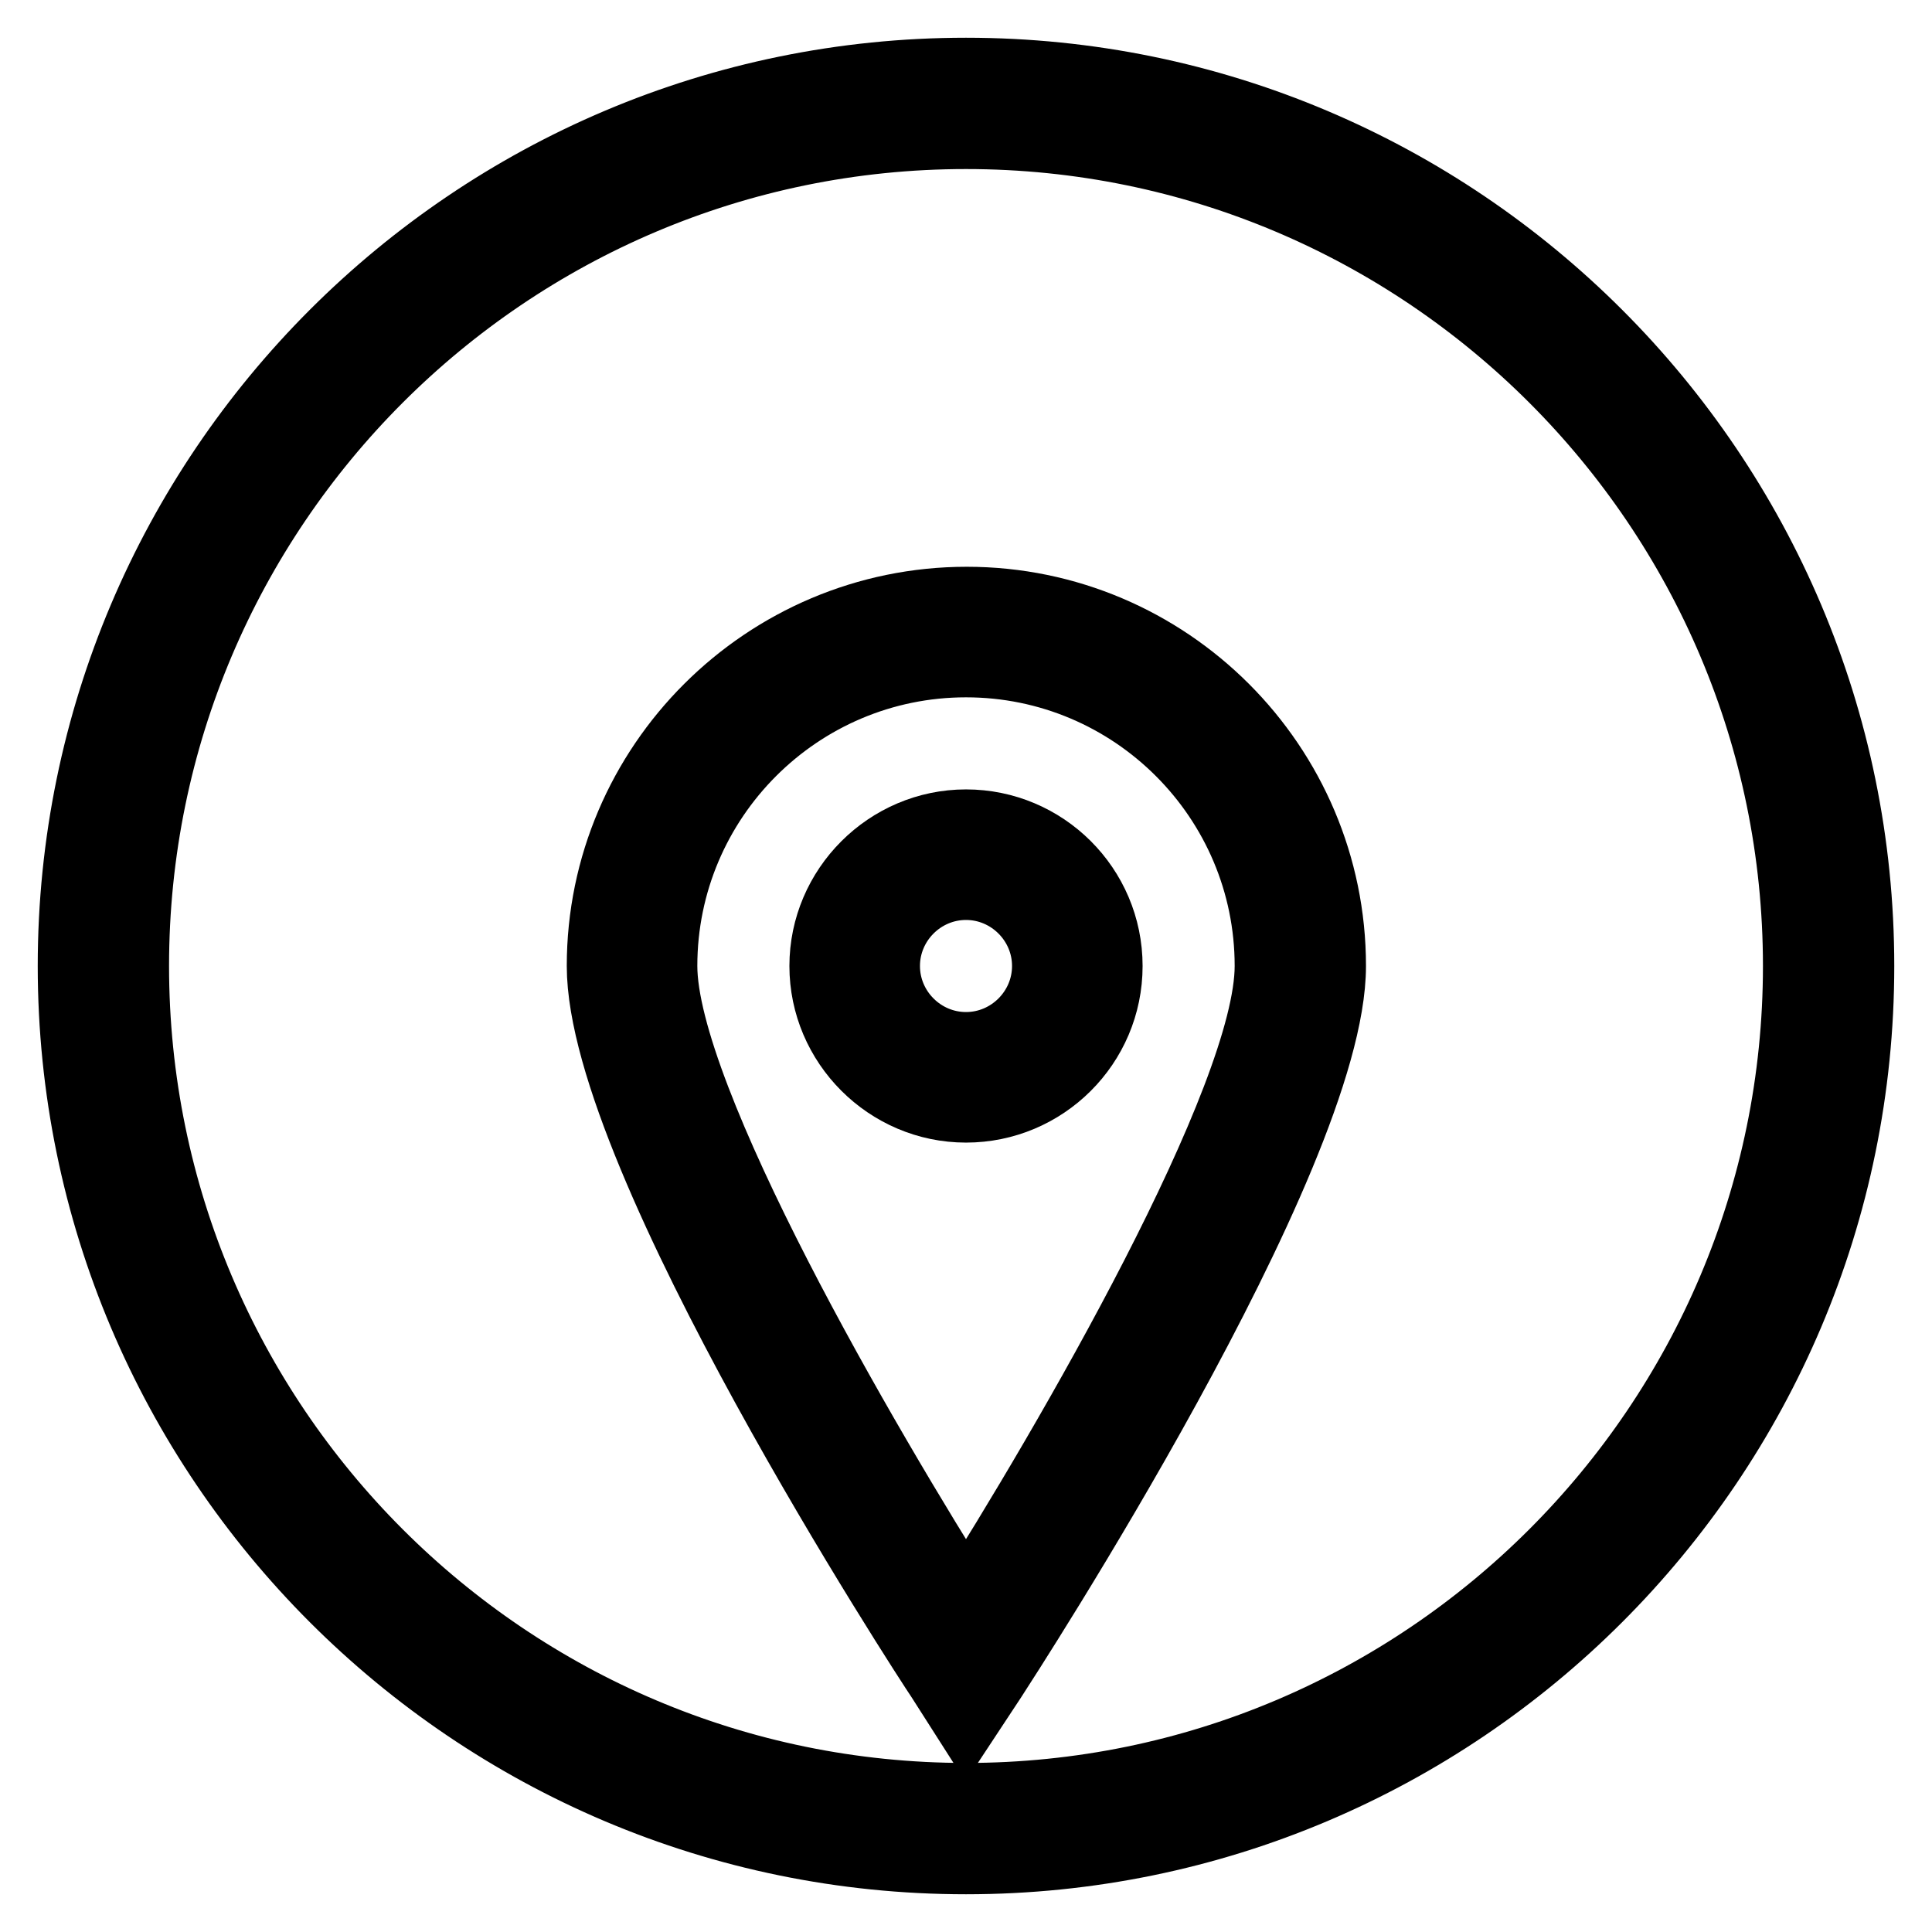
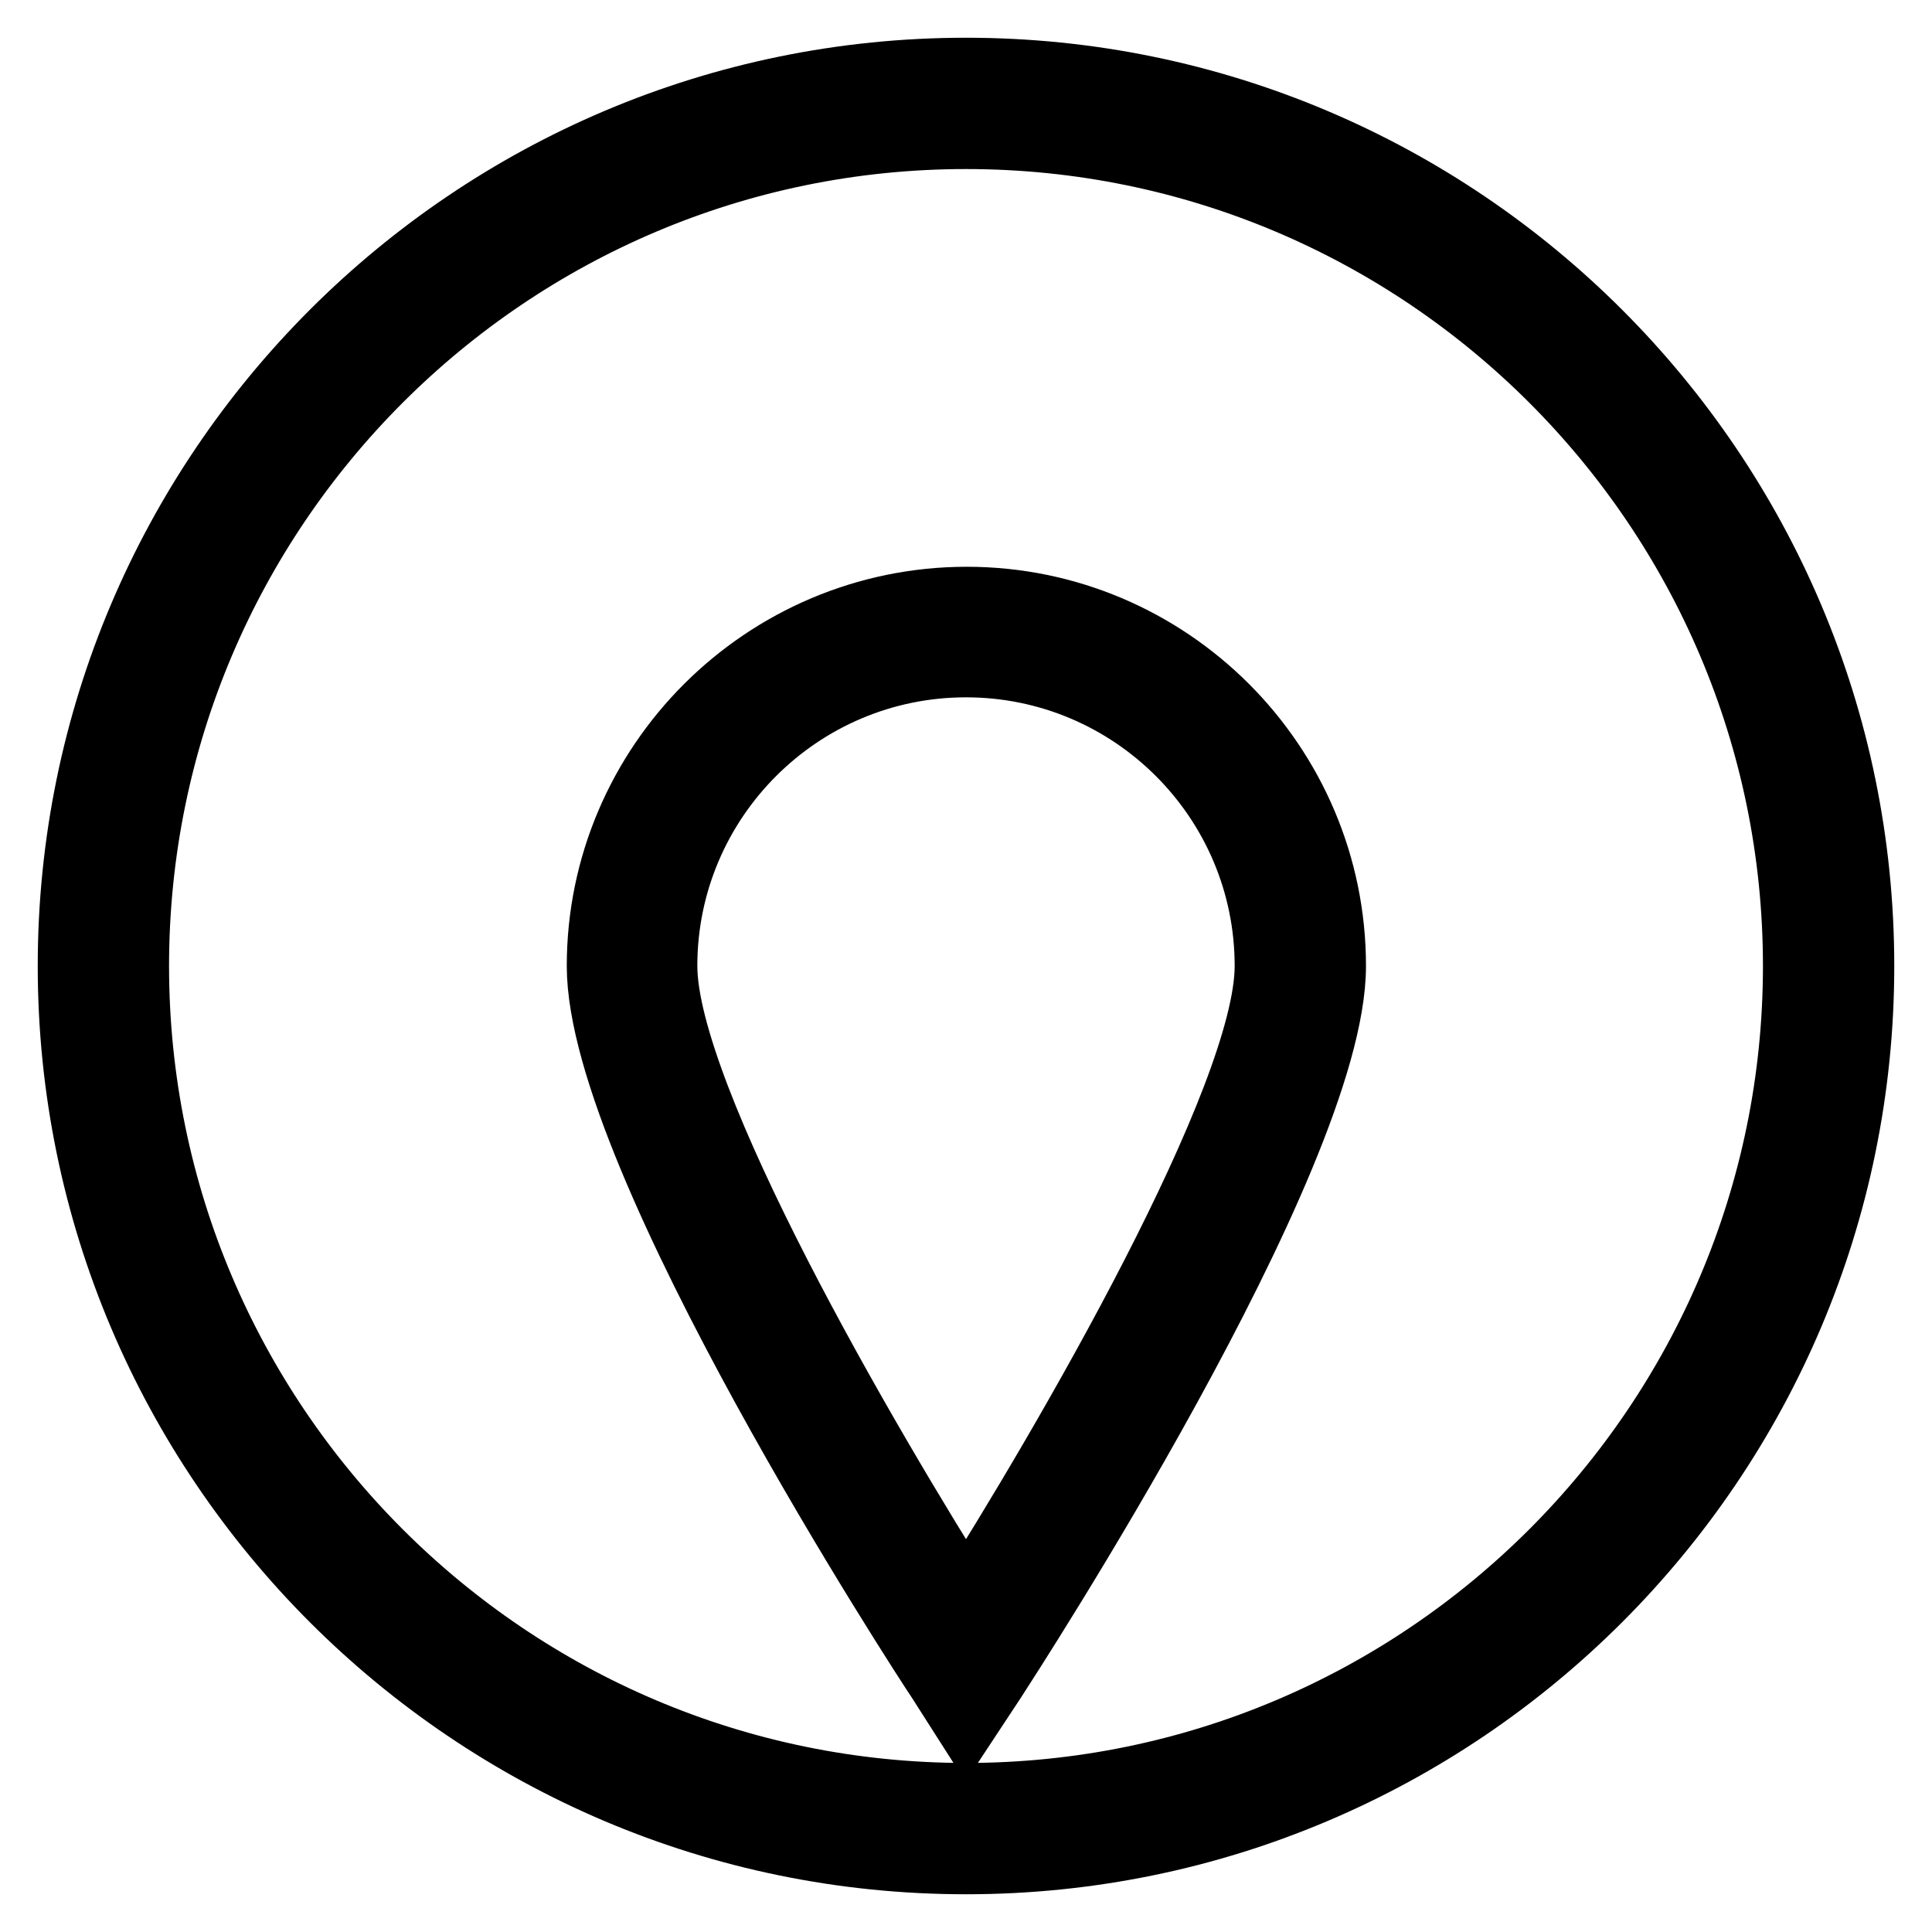
<svg xmlns="http://www.w3.org/2000/svg" version="1.1" x="0px" y="0px" viewBox="0 0 256 256" enable-background="new 0 0 256 256" xml:space="preserve">
  <g>
    <g>
      <path stroke-width="10" fill-opacity="0" stroke="#000000" d="M128,246c65.1,0,118-52.9,118-118c0-65.1-52.9-118-118-118C62.9,10,10,62.9,10,128  C10,193.1,62.9,246,128,246z M128,17.4c61,0,110.6,49.6,110.6,110.6c0,61-49.6,110.6-110.6,110.6C67,238.6,17.4,189,17.4,128  C17.4,67,67,17.4,128,17.4z" />
-       <path stroke-width="10" fill-opacity="0" stroke="#000000" d="M146.4,128c0-10.2-8.3-18.4-18.4-18.4s-18.4,8.3-18.4,18.4s8.3,18.4,18.4,18.4S146.4,138.2,146.4,128z  M116.9,128c0-6.1,5-11.1,11.1-11.1s11.1,5,11.1,11.1c0,6.1-5,11.1-11.1,11.1S116.9,134.1,116.9,128z" />
      <path stroke-width="10" fill-opacity="0" stroke="#000000" d="M128,226.9l3.1-4.7c1.8-2.8,44.9-69,44.9-94.2c0-26.4-21.5-47.9-47.9-47.9S80.1,101.6,80.1,128  c0,25.3,43,91.4,44.9,94.2L128,226.9z M128,87.4c22.4,0,40.6,18.2,40.6,40.6c0,17.7-26.9,63.8-40.6,85.4  c-13.7-21.6-40.6-67.7-40.6-85.4C87.4,105.6,105.6,87.4,128,87.4z" />
    </g>
  </g>
</svg>